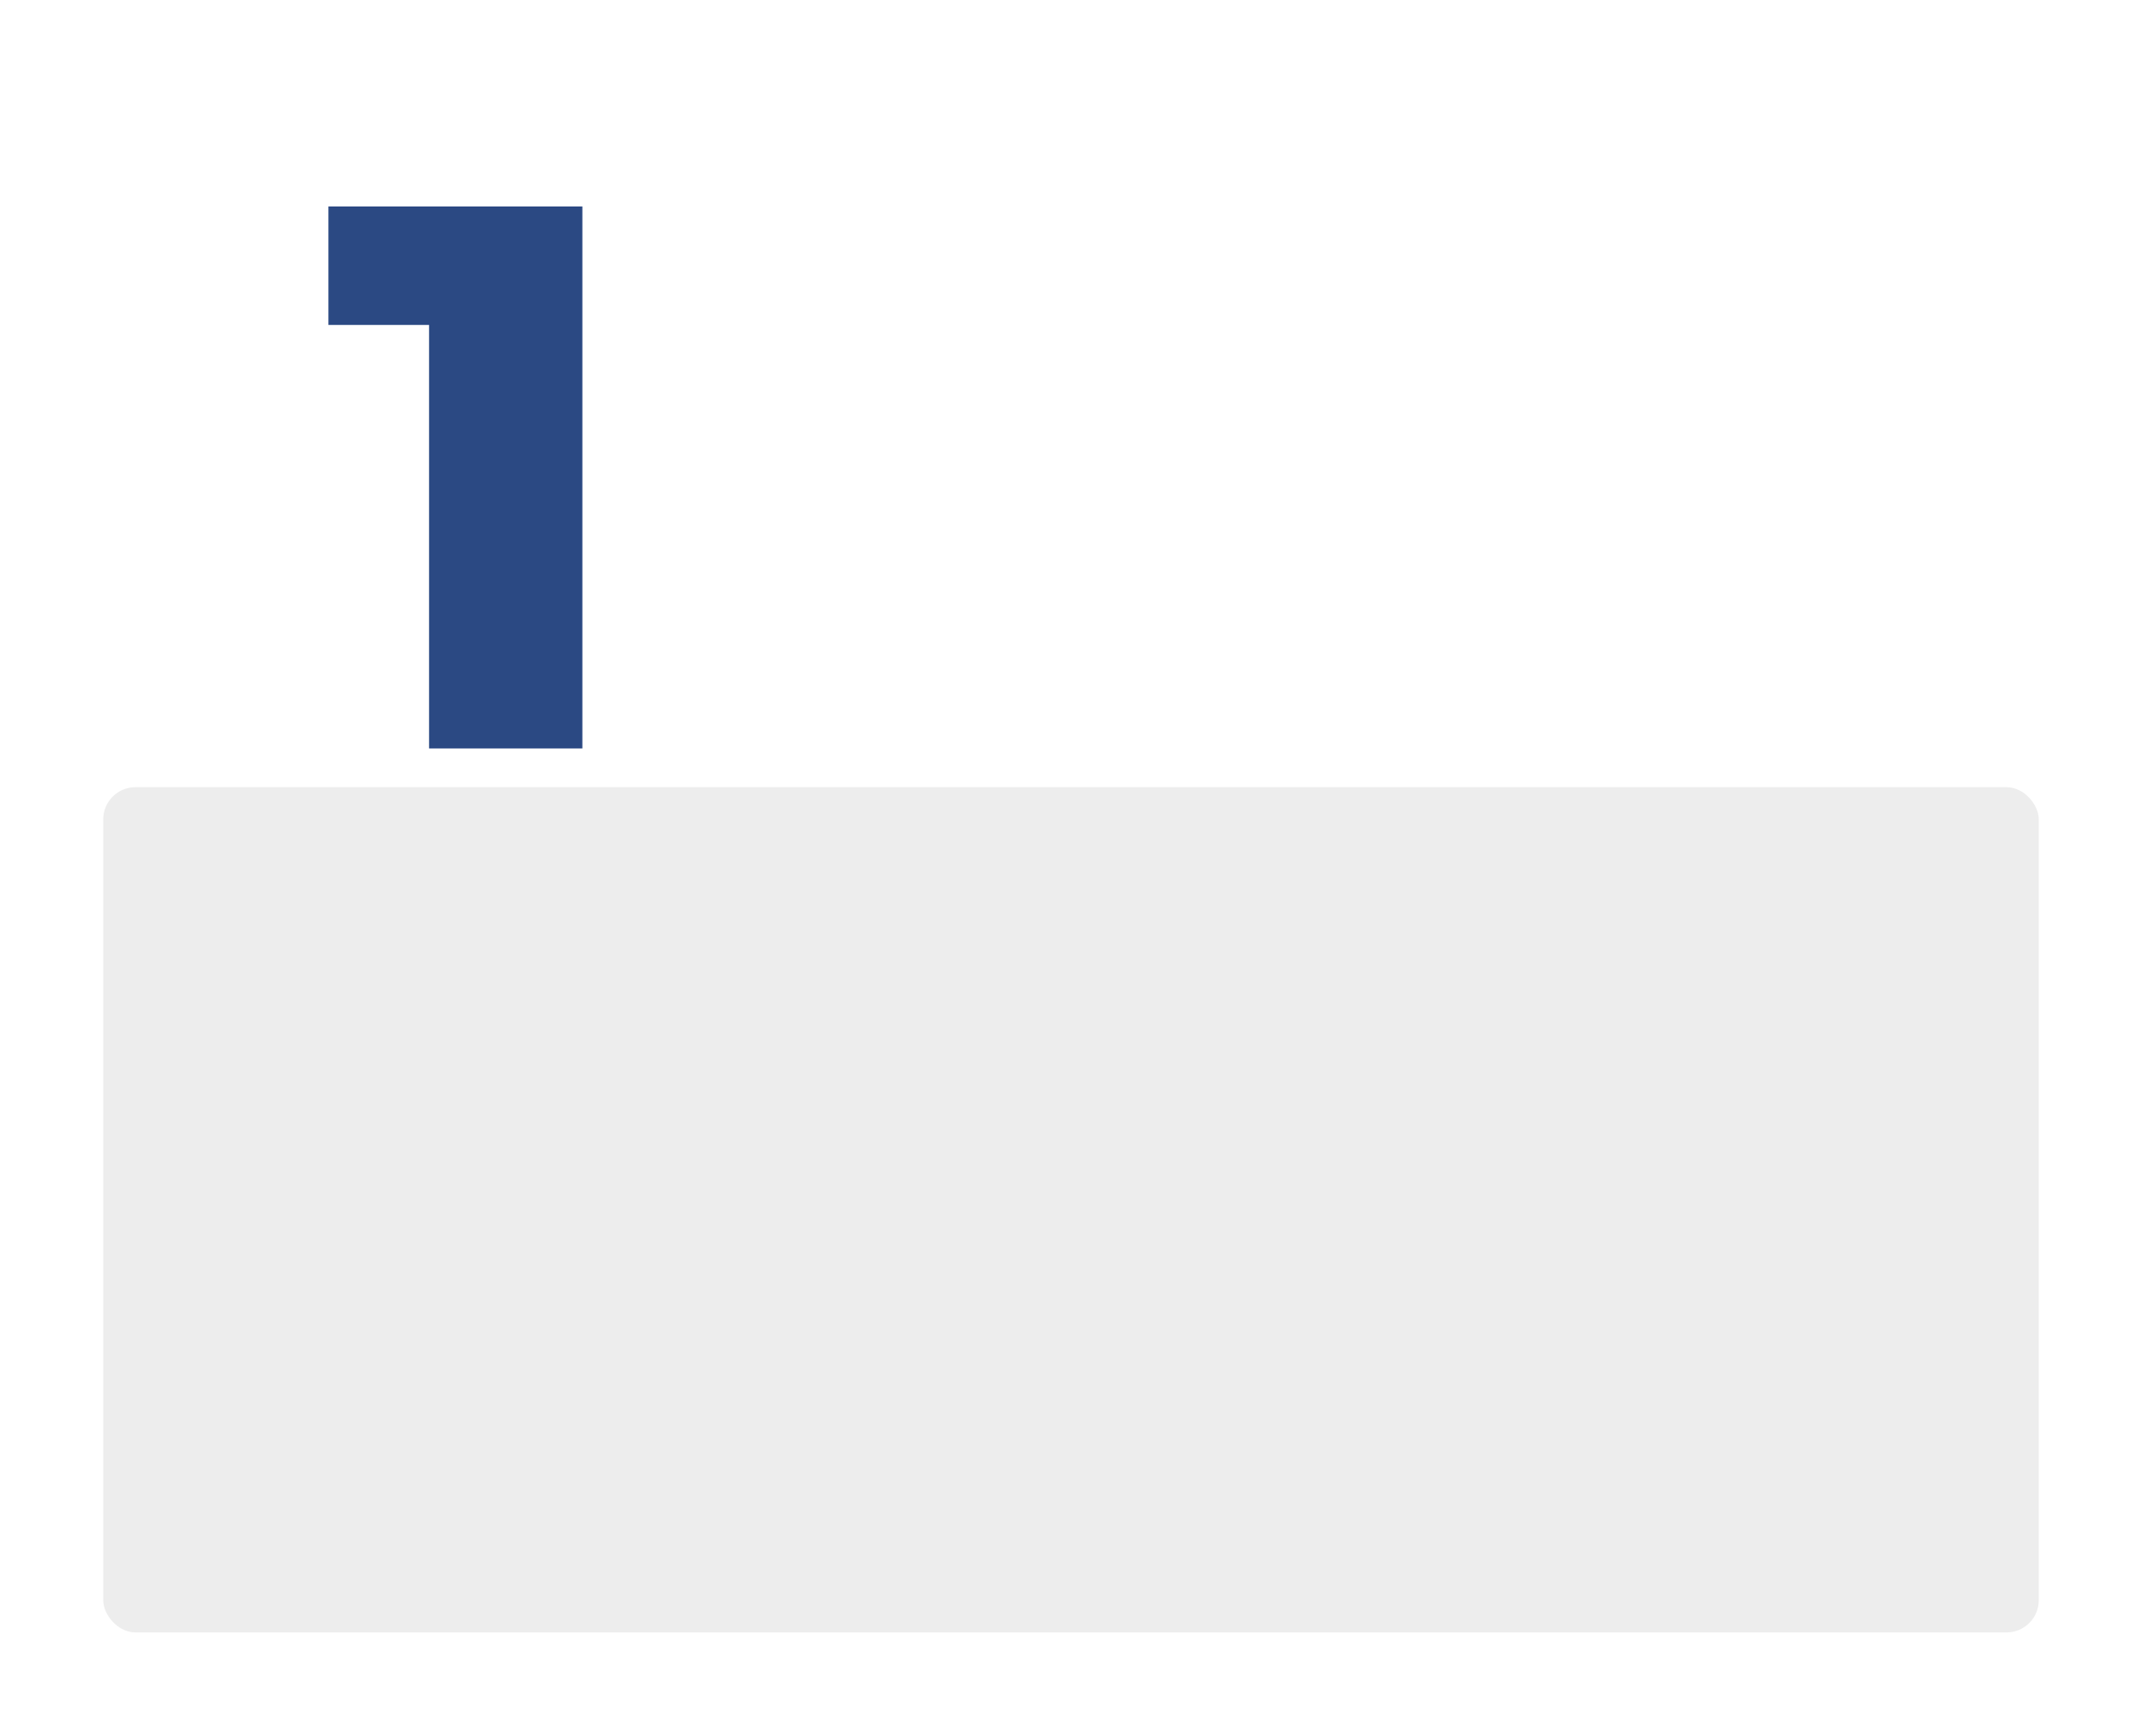
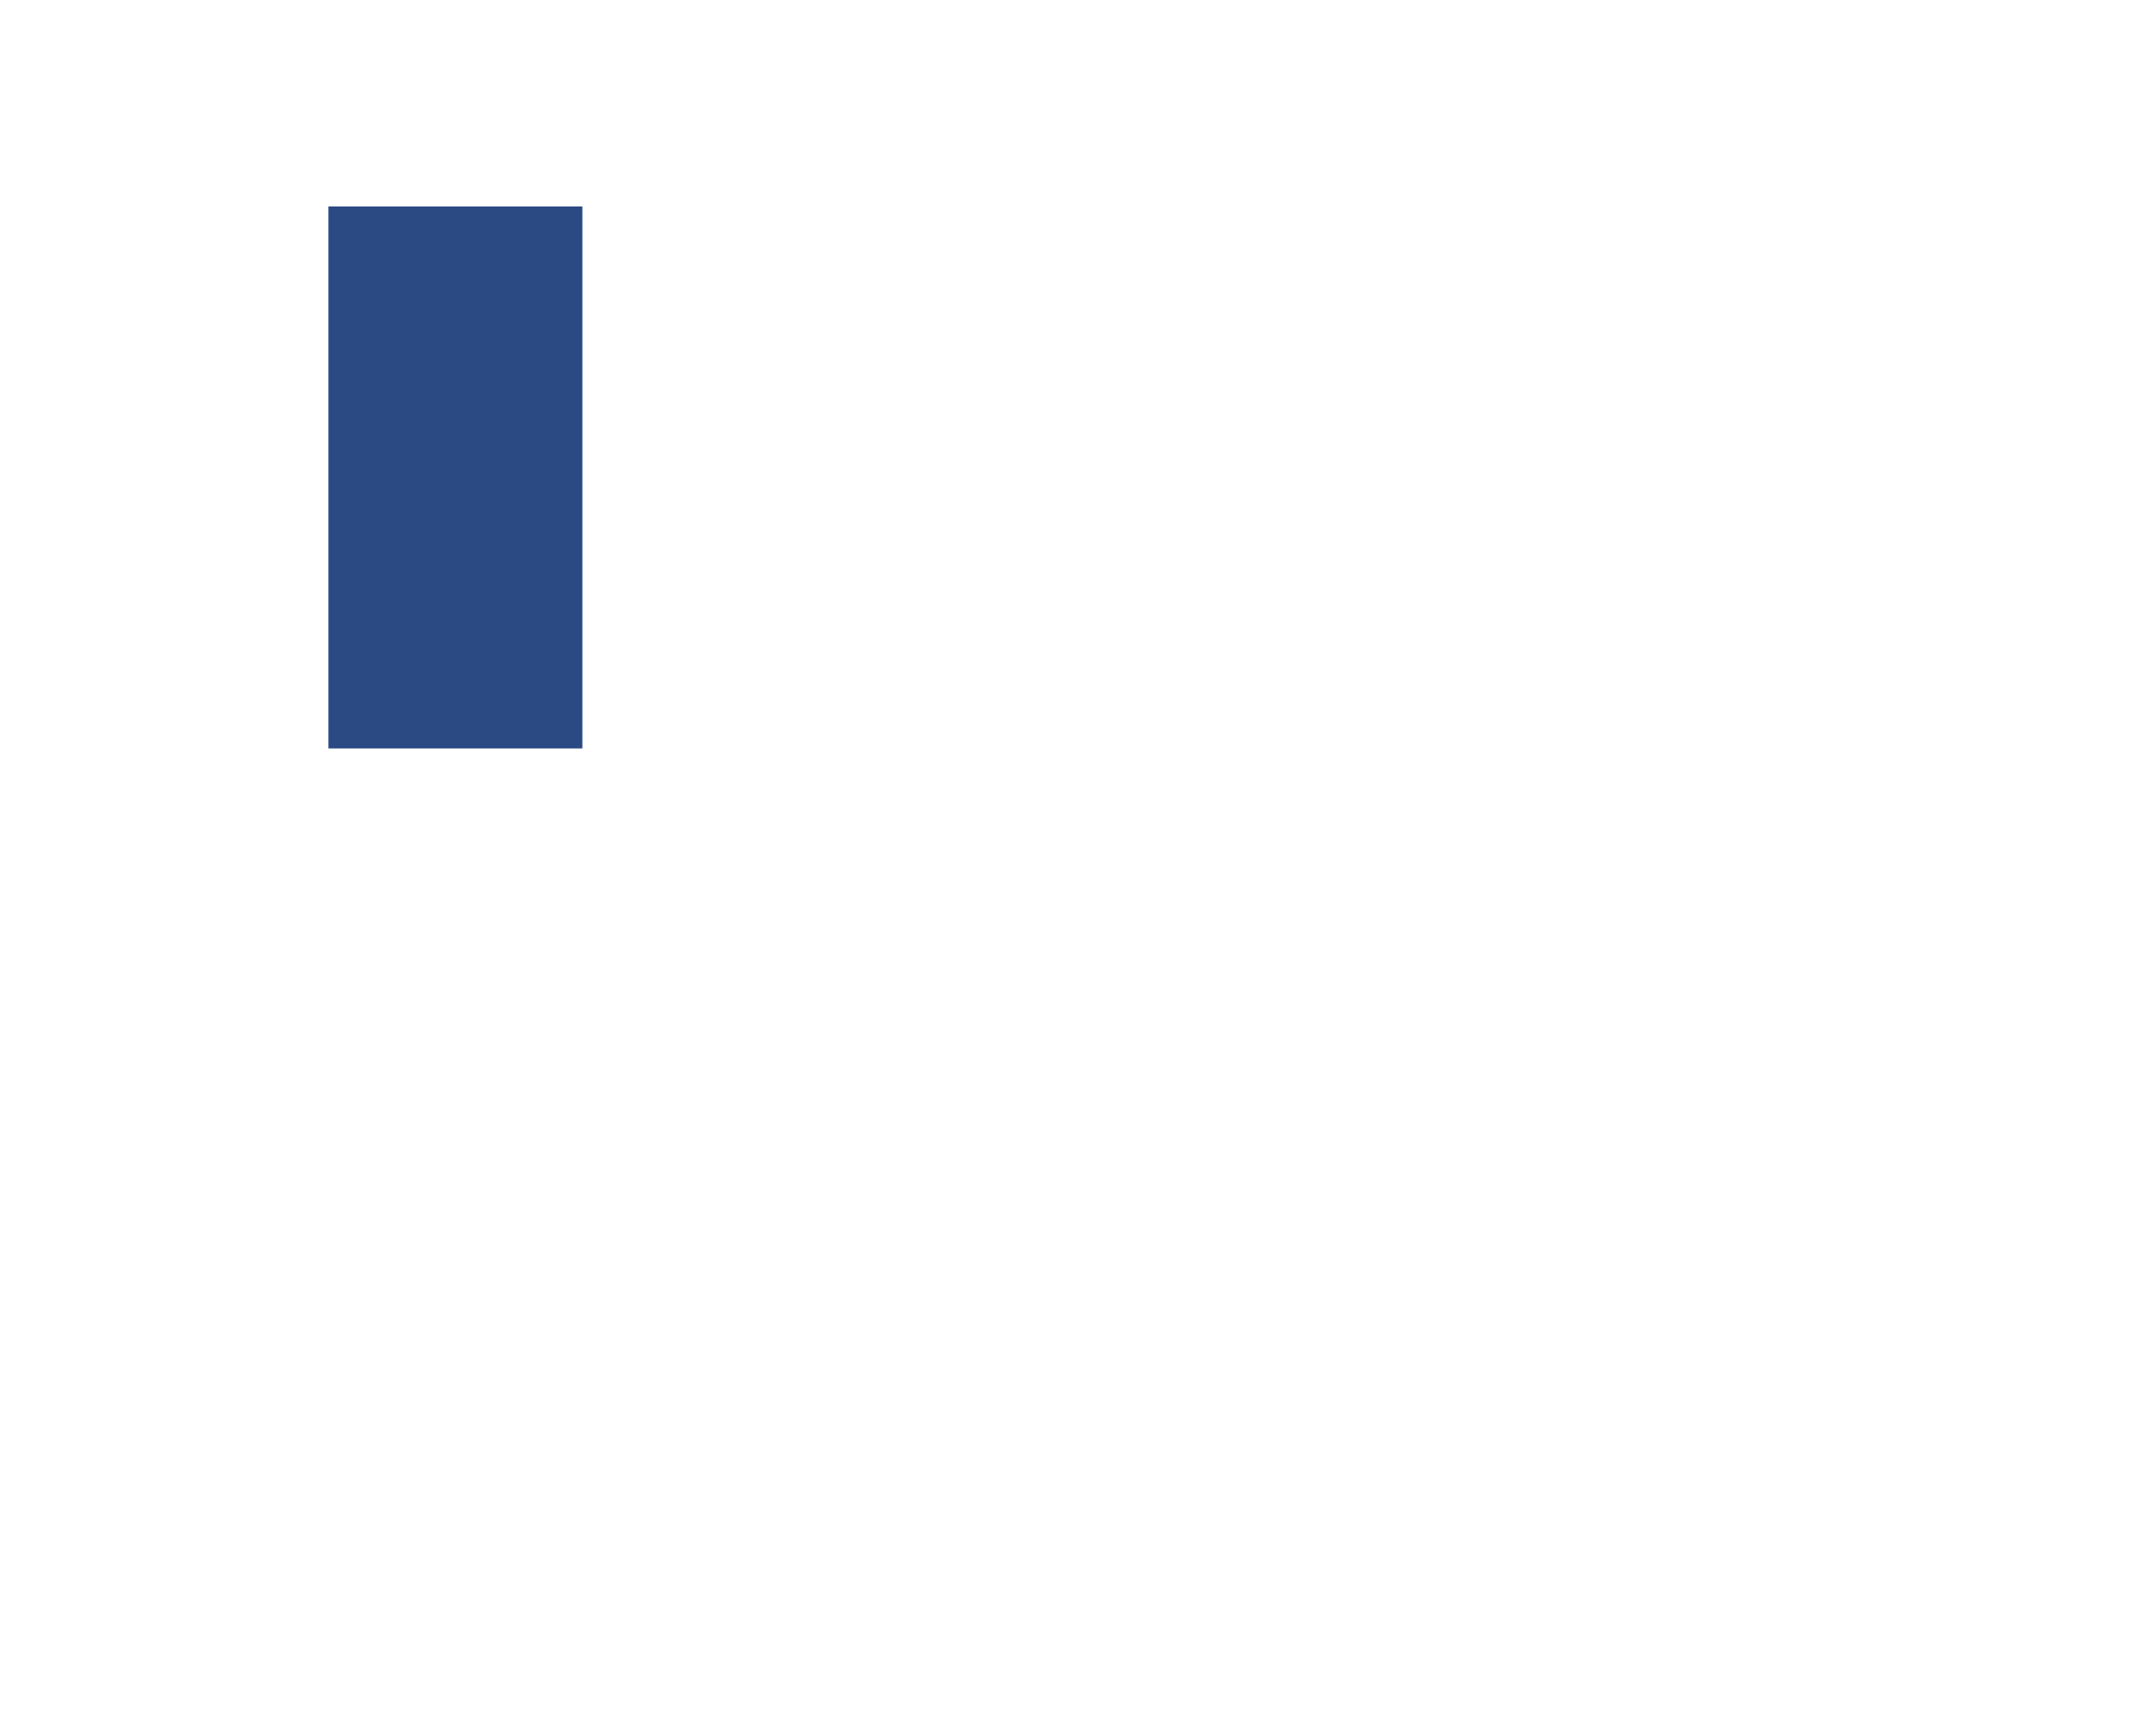
<svg xmlns="http://www.w3.org/2000/svg" width="332" height="269" viewBox="0 0 332 269" fill="none">
-   <path d="M90.264 32V116H66.504V50.36H50.904V32H90.264Z" fill="#2B4983" />
+   <path d="M90.264 32V116H66.504H50.904V32H90.264Z" fill="#2B4983" />
  <g filter="url(#filter0_d)">
-     <rect x="16" y="106" width="300" height="131" rx="5" fill="#EDEDED" />
-   </g>
+     </g>
  <defs>
    <filter id="filter0_d" x="0" y="106" width="332" height="163" filterUnits="userSpaceOnUse" color-interpolation-filters="sRGB">
      <feFlood flood-opacity="0" result="BackgroundImageFix" />
      <feColorMatrix in="SourceAlpha" type="matrix" values="0 0 0 0 0 0 0 0 0 0 0 0 0 0 0 0 0 0 127 0" />
      <feOffset dy="16" />
      <feGaussianBlur stdDeviation="8" />
      <feColorMatrix type="matrix" values="0 0 0 0 0 0 0 0 0 0 0 0 0 0 0 0 0 0 0.1 0" />
      <feBlend mode="normal" in2="BackgroundImageFix" result="effect1_dropShadow" />
      <feBlend mode="normal" in="SourceGraphic" in2="effect1_dropShadow" result="shape" />
    </filter>
  </defs>
</svg>